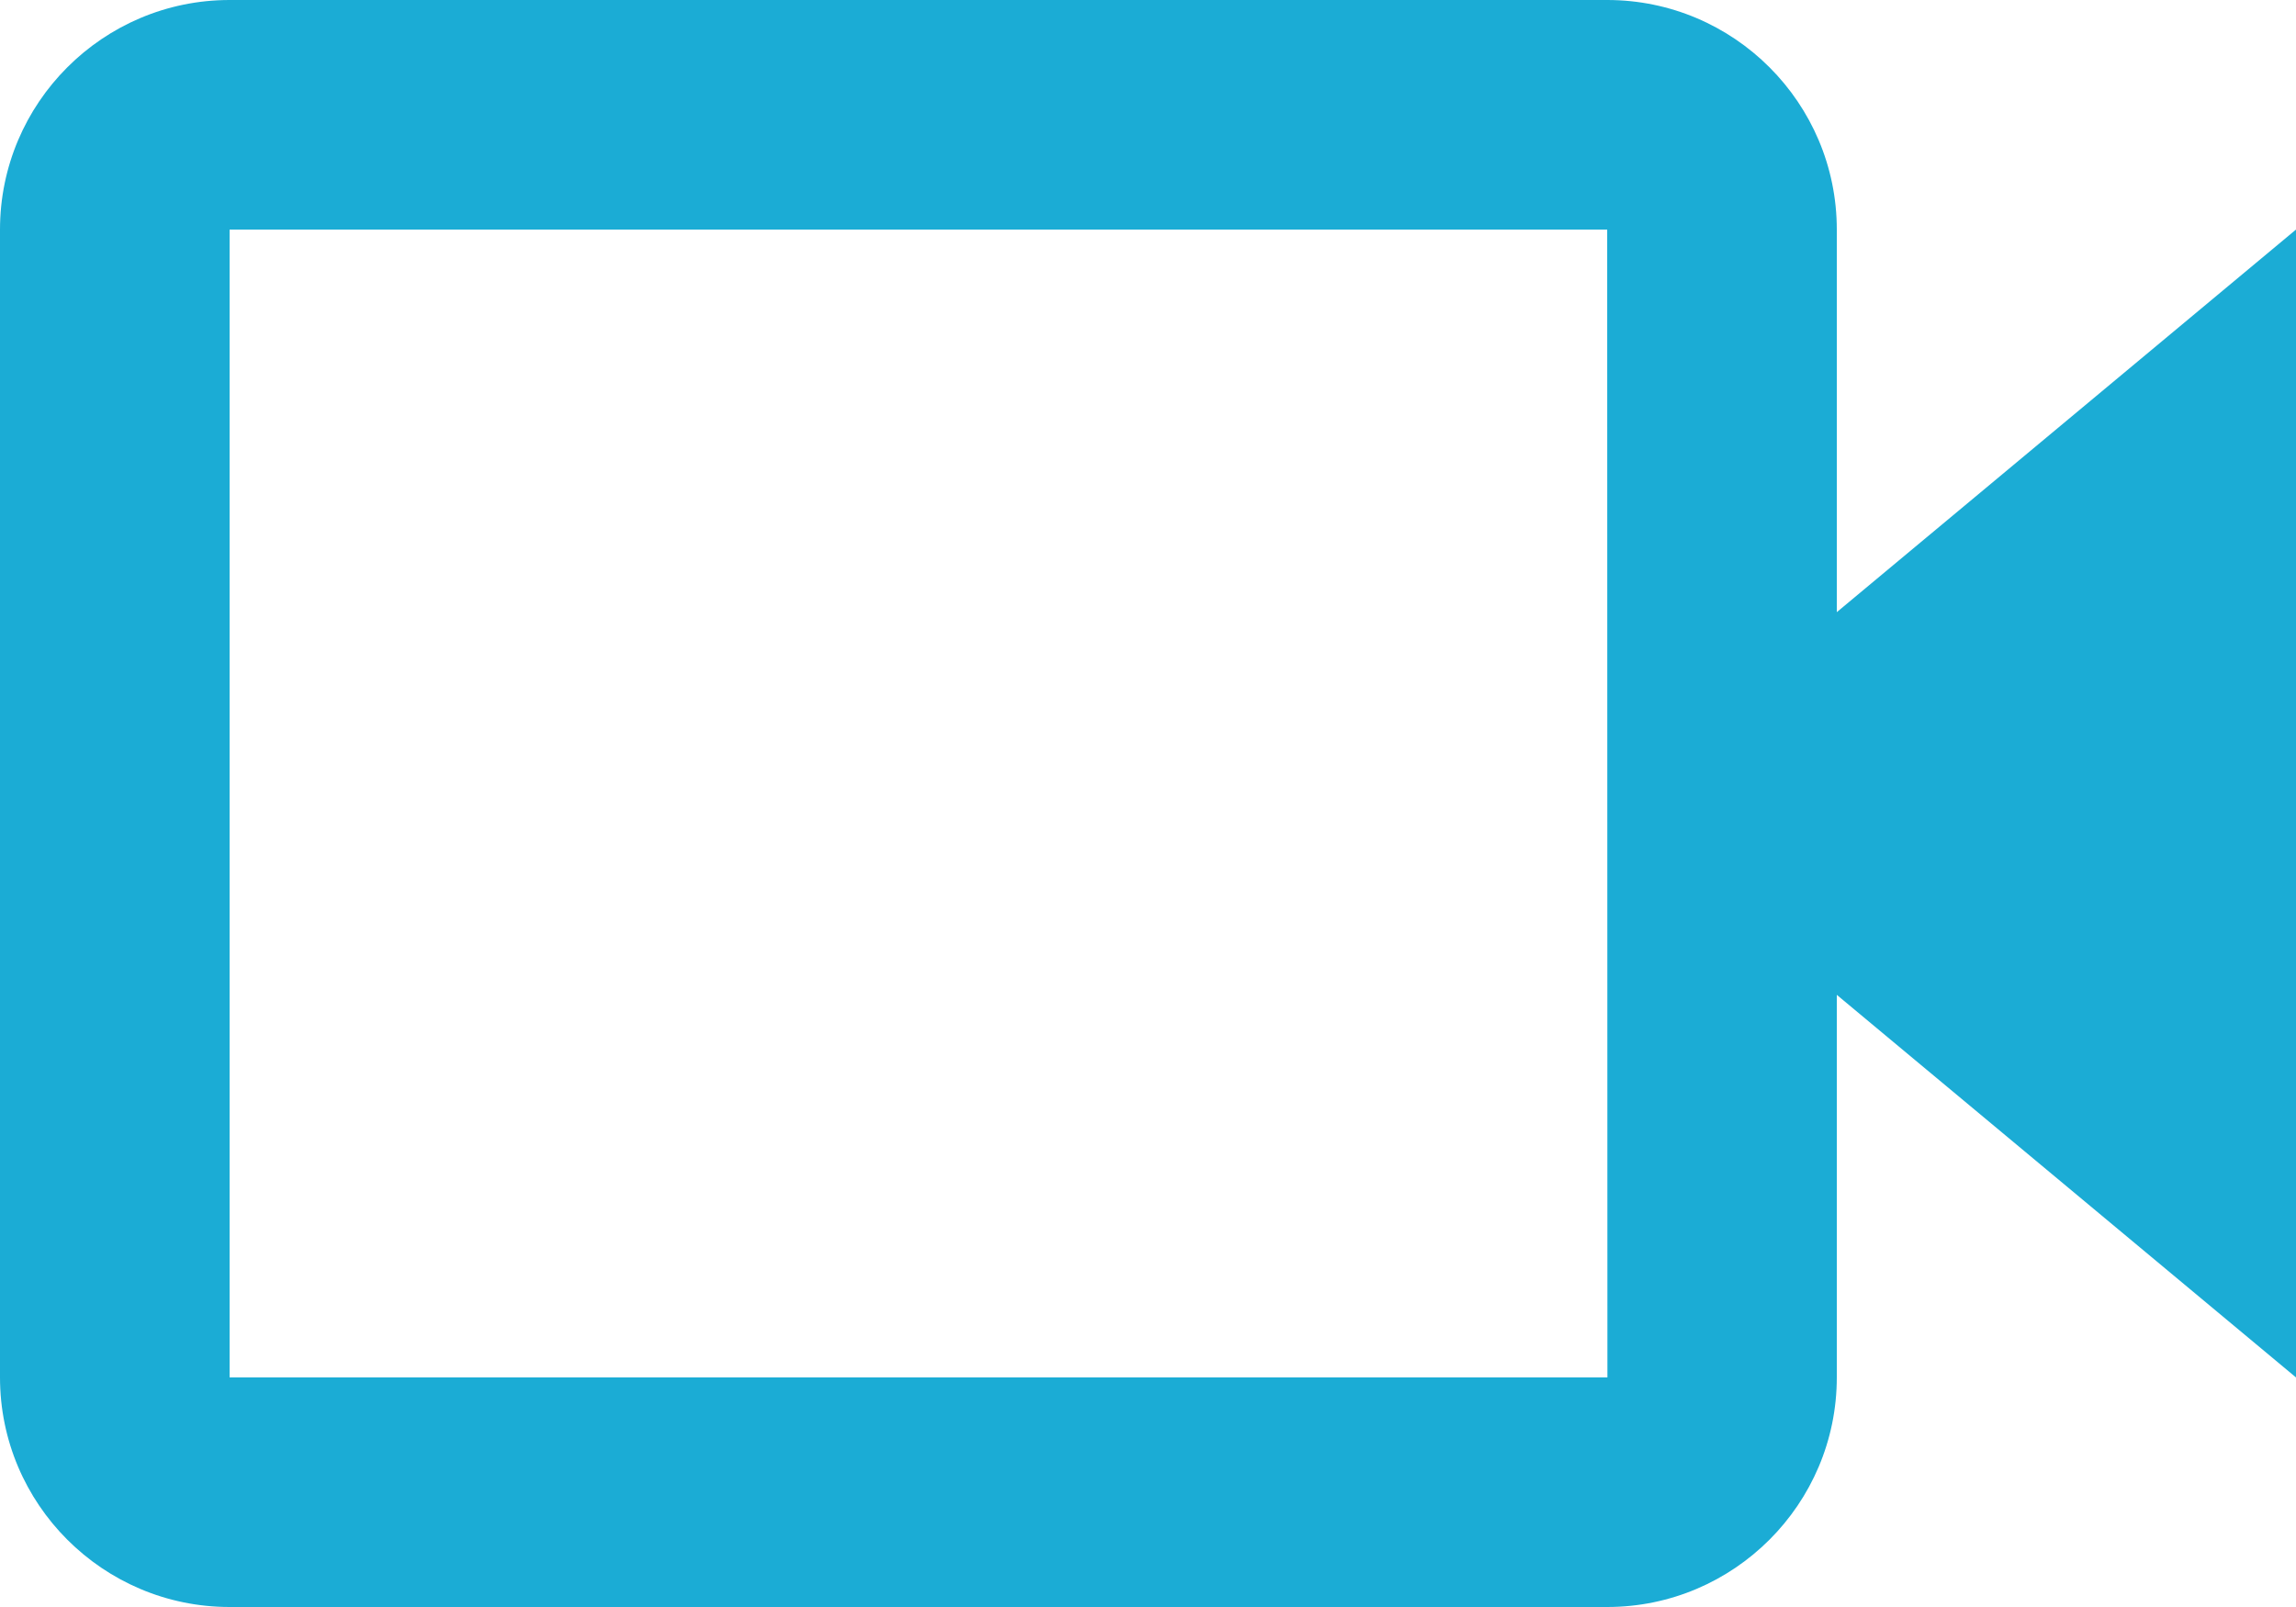
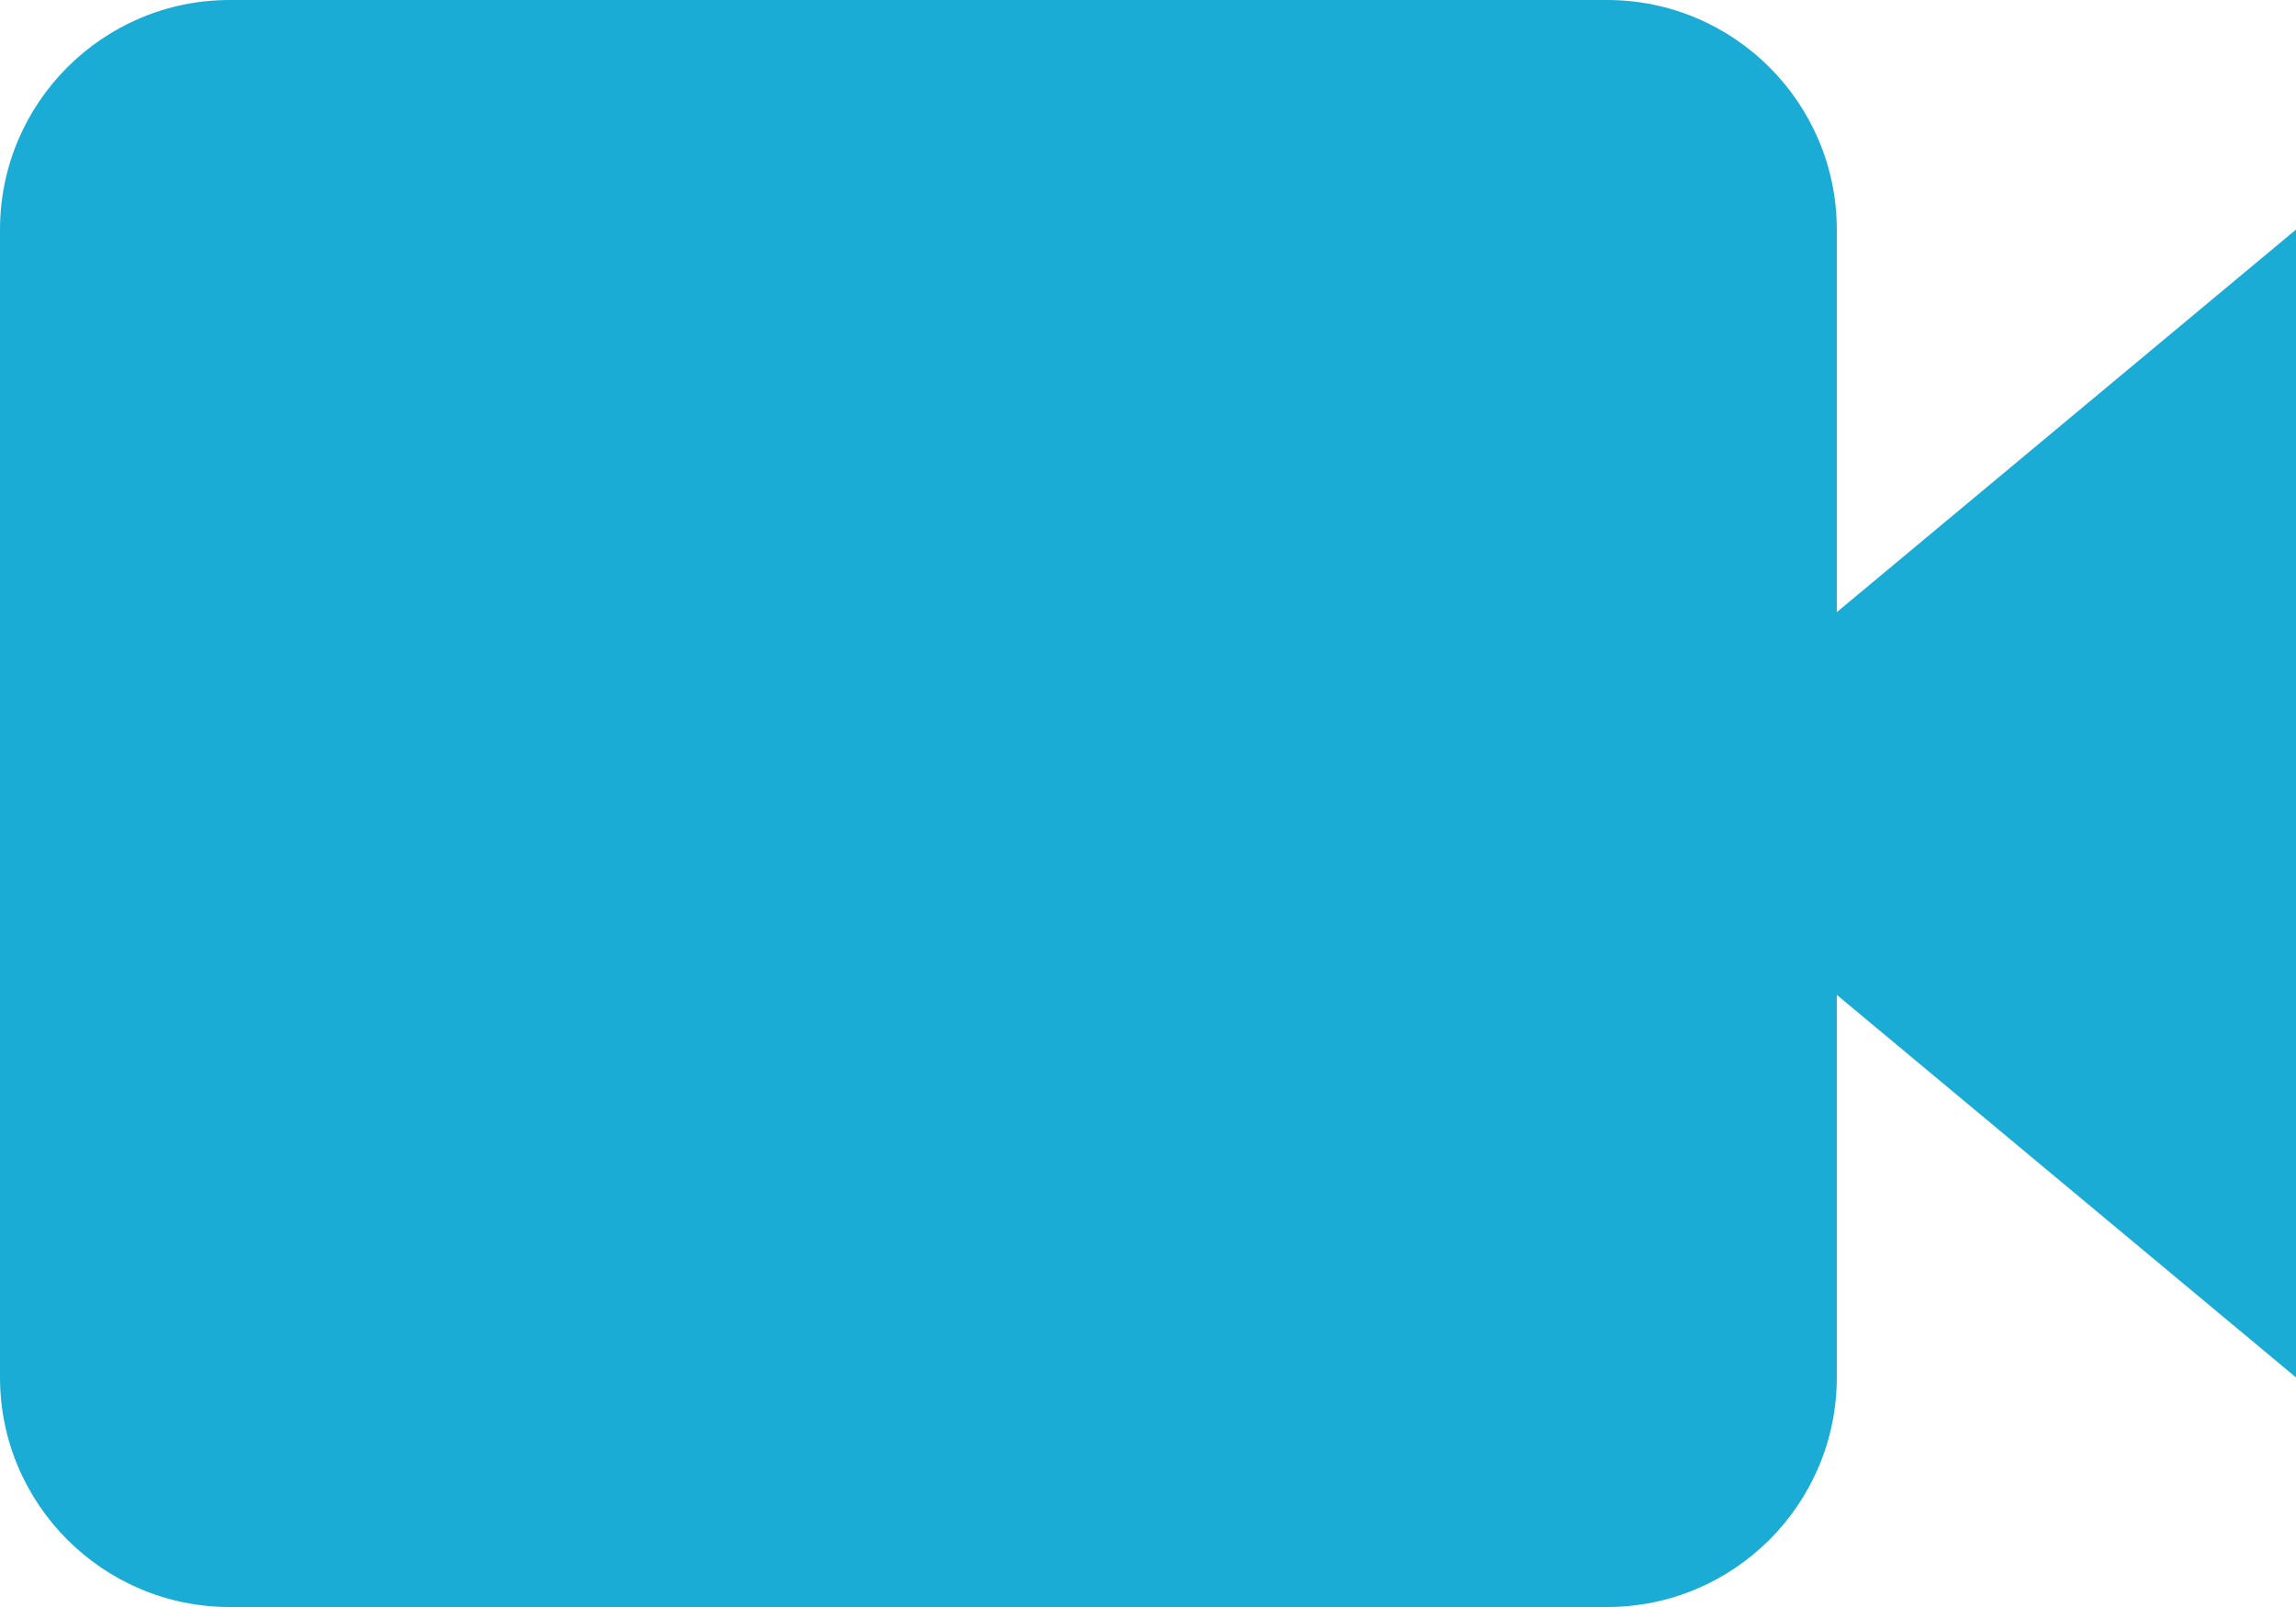
<svg xmlns="http://www.w3.org/2000/svg" width="40" height="28" viewBox="0 0 40 28" fill="none">
-   <path d="M32 4C32 1.794 30.206 0 28 0H4C1.794 0 0 1.794 0 4V24C0 26.206 1.794 28 4 28H28C30.206 28 32 26.206 32 24V17.334L40 24V4L32 10.666V4ZM28.004 24H4V4H28L28.002 13.998L28 14L28.002 14.002L28.004 24V24Z" fill="#1BACD5" />
+   <path d="M32 4C32 1.794 30.206 0 28 0H4C1.794 0 0 1.794 0 4V24C0 26.206 1.794 28 4 28H28C30.206 28 32 26.206 32 24V17.334L40 24V4L32 10.666V4ZM28.004 24V4H28L28.002 13.998L28 14L28.002 14.002L28.004 24V24Z" fill="#1BACD5" />
</svg>